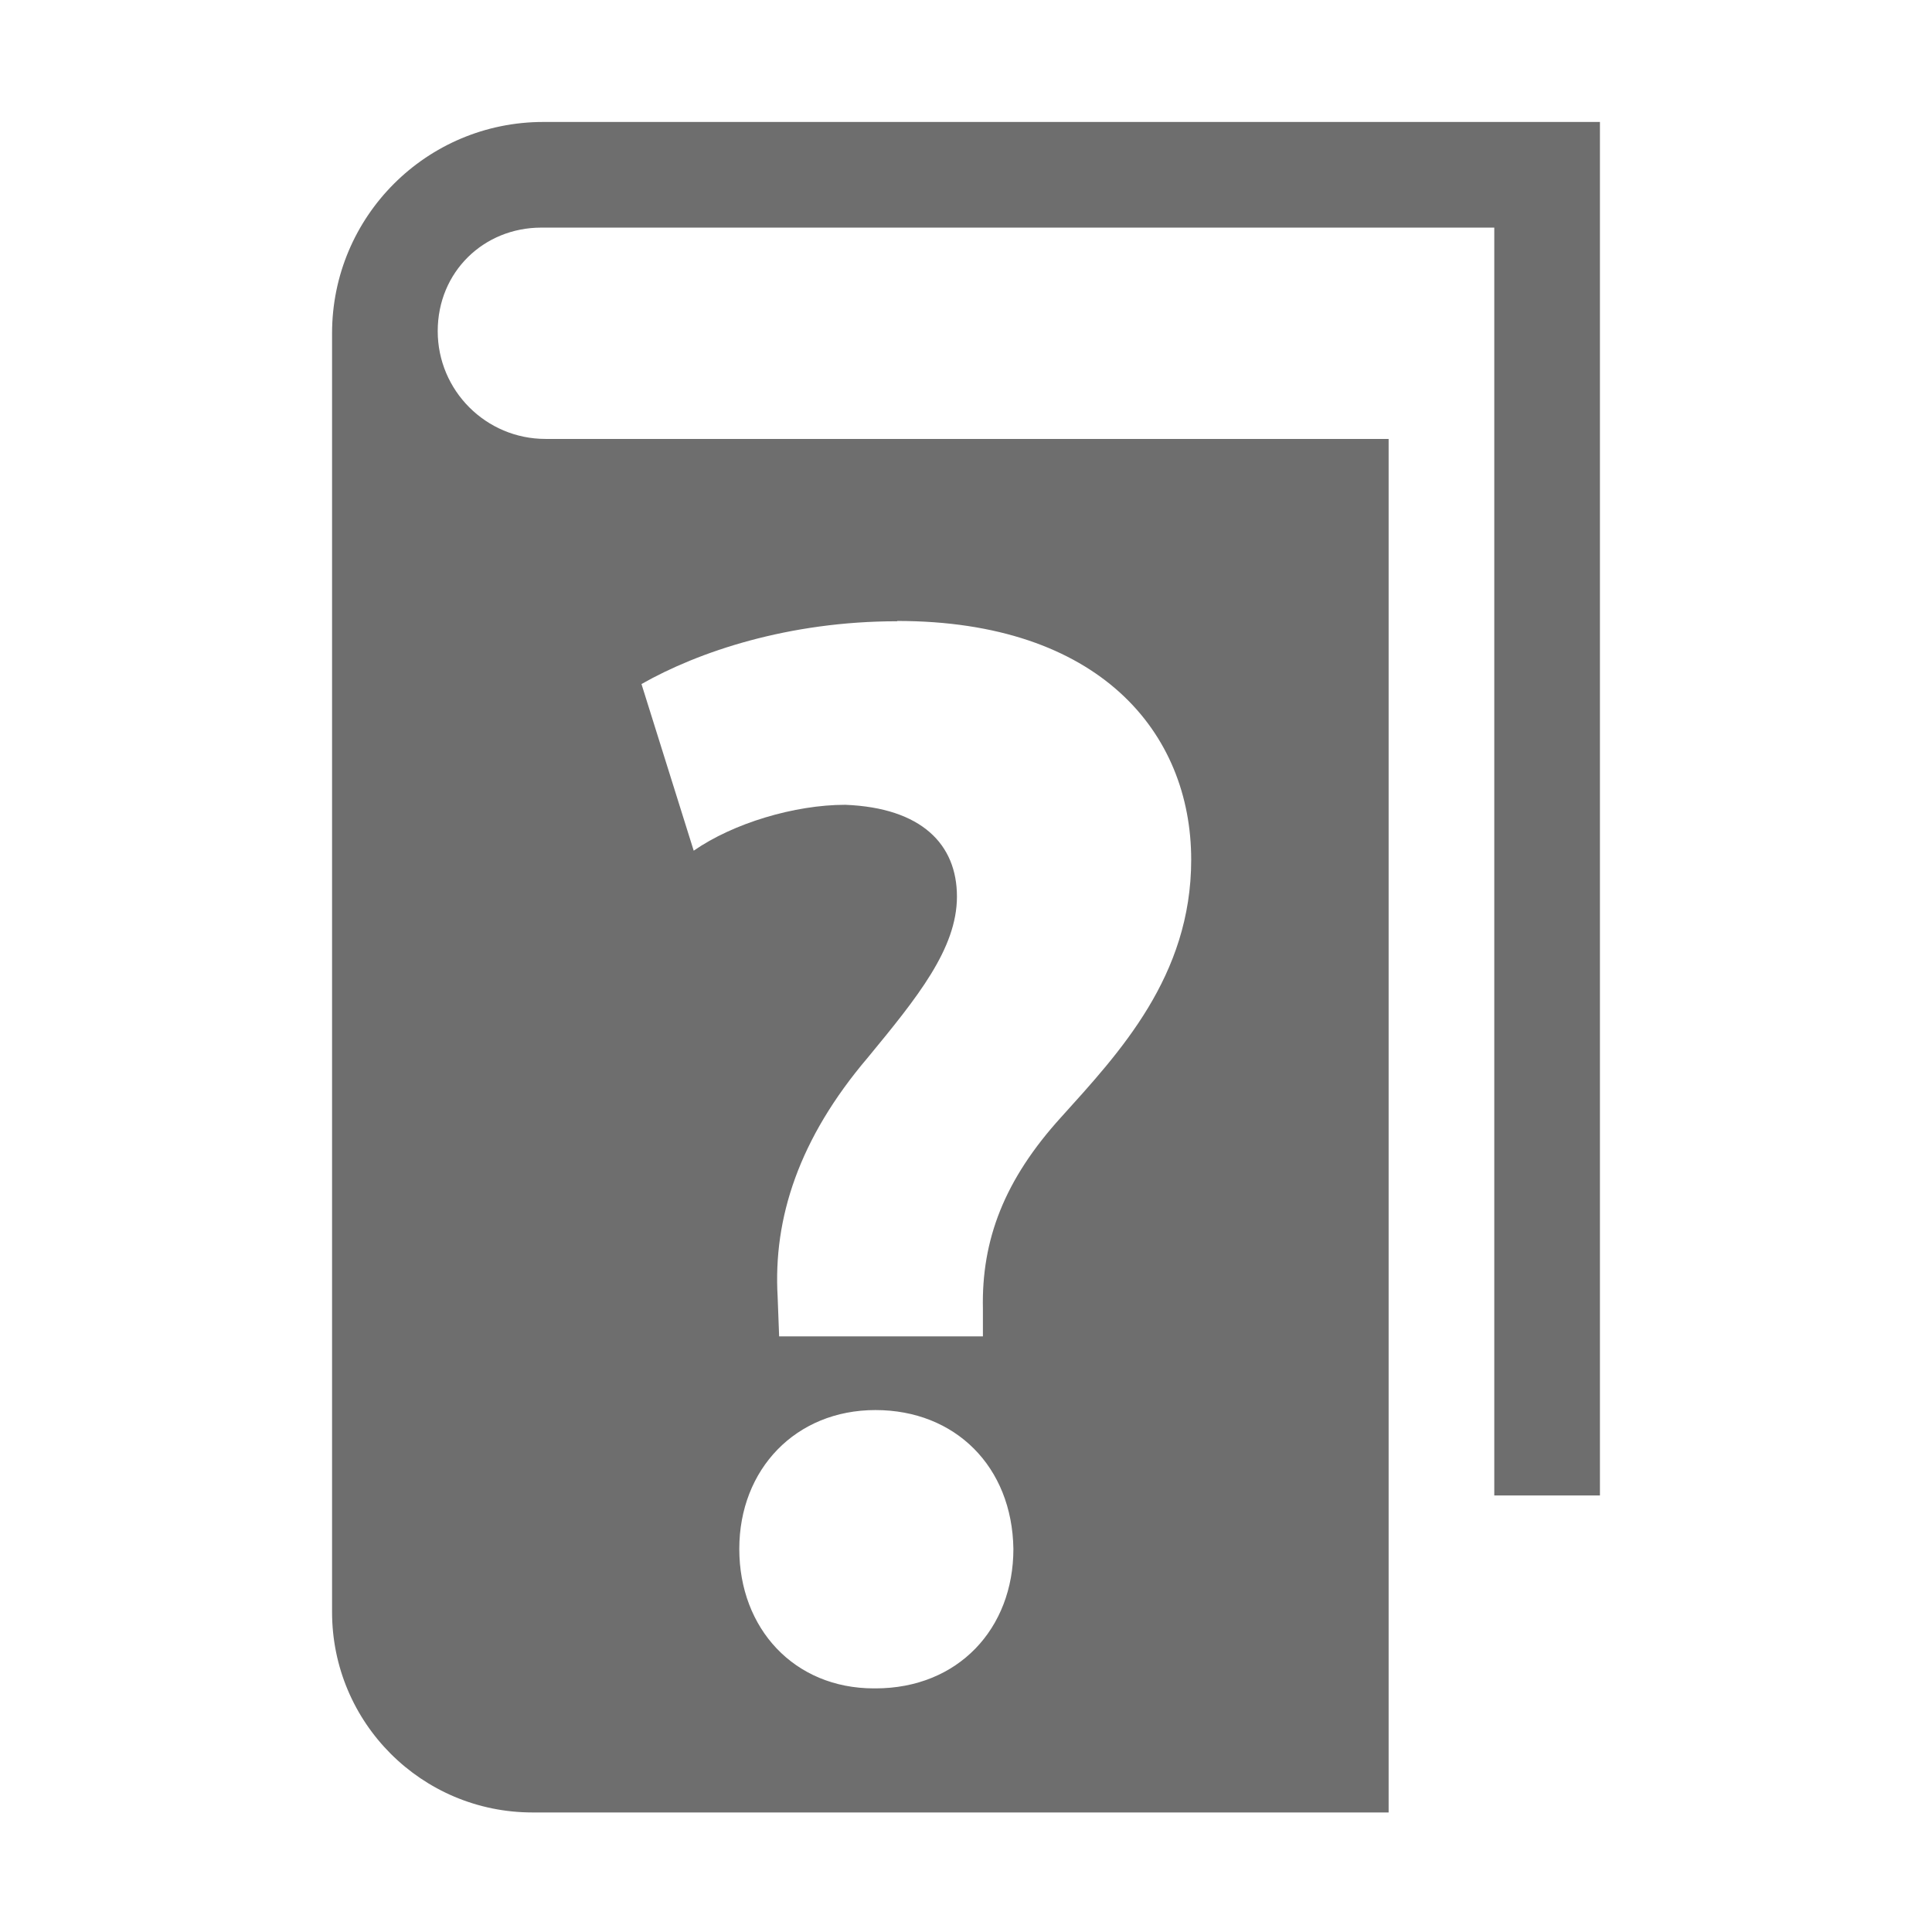
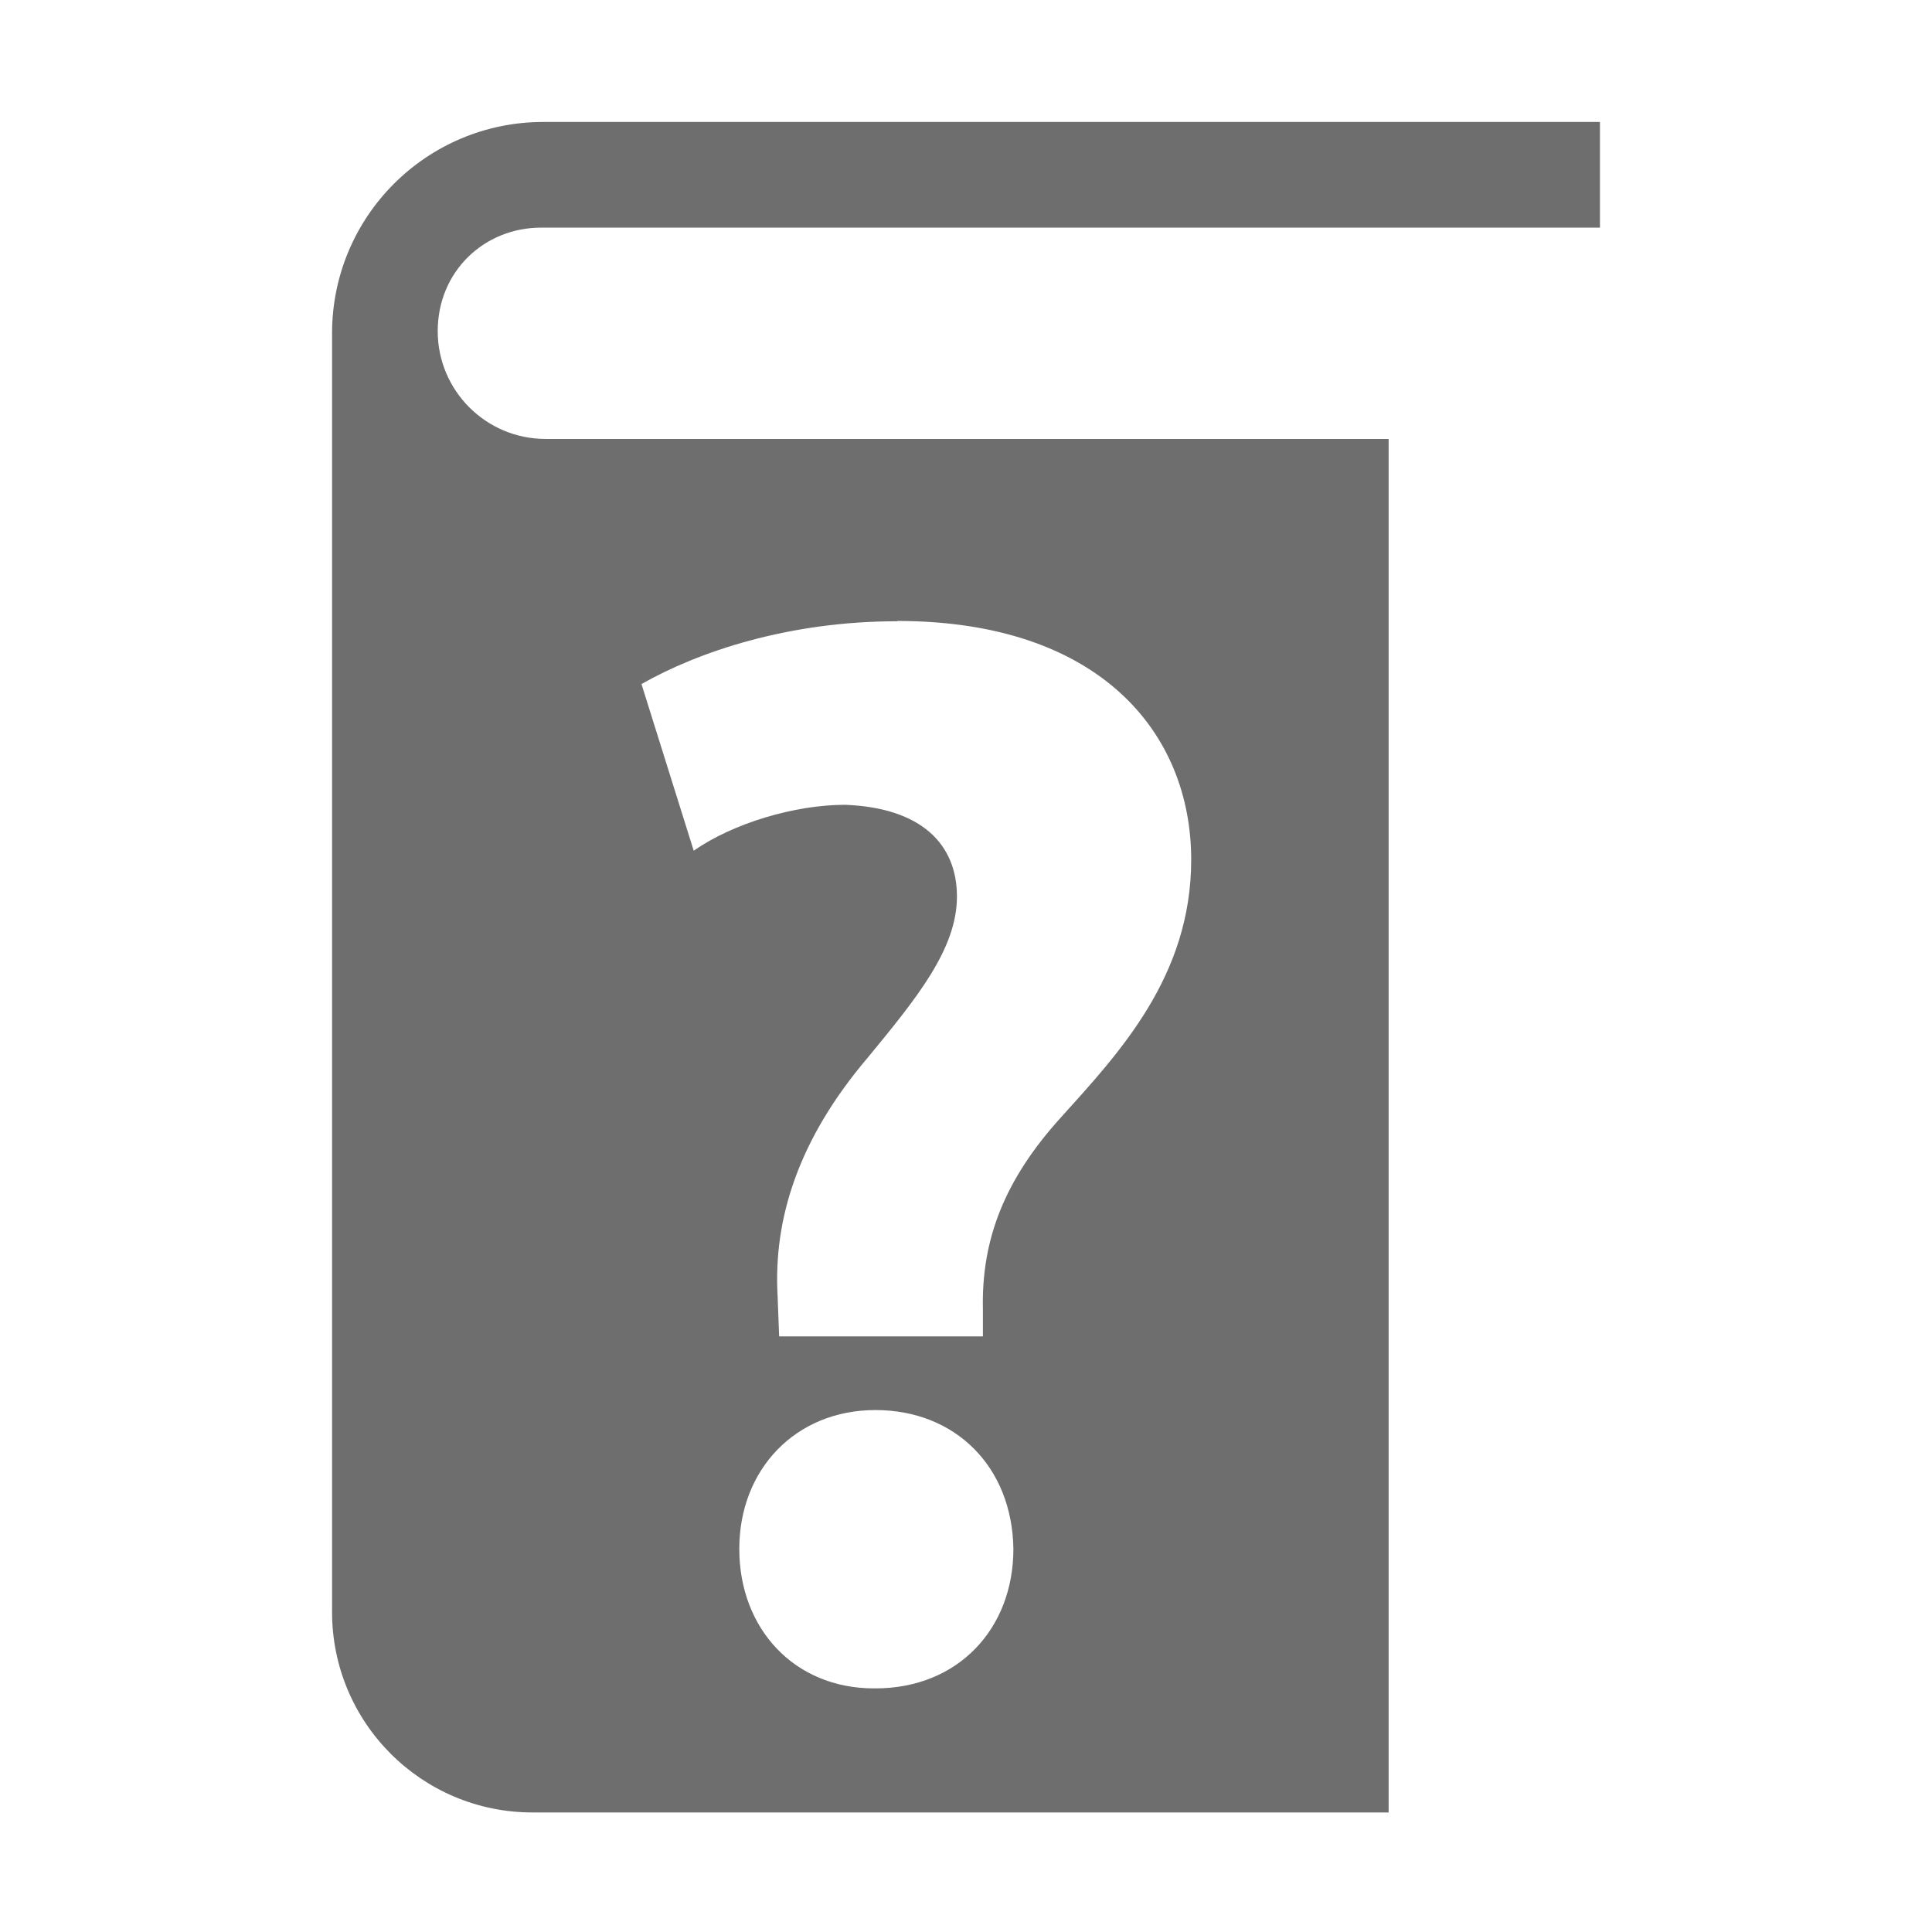
<svg xmlns="http://www.w3.org/2000/svg" viewBox="0 0 64 64">
-   <path fill="none" d="M0 0h64v64H0z" />
-   <path d="M18 4.04c-3.87 0-7 3.13-7 7V53.4c0 3.67 2.97 6.64 6.64 6.64H46v-45.5H18.07c-1.97 0-3.57-1.6-3.57-3.57s1.53-3.43 3.43-3.43H49.5v42H53V4.04H18Zm11 51.89h-.05c-2.64 0-4.46-1.98-4.46-4.62s1.87-4.6 4.51-4.6 4.53 1.87 4.57 4.6c0 2.64-1.83 4.62-4.57 4.62Zm.72-35.36c6.7 0 9.74 3.7 9.74 7.91 0 3.86-2.38 6.39-4.31 8.53-1.88 2.07-2.64 4.06-2.59 6.35v.91h-6.75l-.05-1.32c-.15-2.59.7-5.23 2.99-7.92 1.63-1.98 2.95-3.6 2.95-5.33s-1.17-2.94-3.7-3.04c-1.68 0-3.71.61-5.02 1.52l-1.73-5.52c1.88-1.07 4.87-2.08 8.47-2.08Z" fill="#6e6e6e" />
+   <path d="M18 4.04c-3.87 0-7 3.13-7 7V53.4c0 3.67 2.97 6.64 6.64 6.64H46v-45.5H18.07c-1.97 0-3.57-1.6-3.57-3.57s1.53-3.43 3.43-3.43H49.5H53V4.04H18Zm11 51.89h-.05c-2.64 0-4.46-1.98-4.46-4.62s1.87-4.6 4.51-4.6 4.53 1.87 4.57 4.6c0 2.64-1.83 4.62-4.57 4.62Zm.72-35.36c6.7 0 9.74 3.7 9.74 7.91 0 3.86-2.38 6.39-4.31 8.53-1.88 2.07-2.64 4.06-2.59 6.35v.91h-6.75l-.05-1.32c-.15-2.59.7-5.23 2.99-7.92 1.63-1.98 2.95-3.6 2.95-5.33s-1.17-2.94-3.7-3.04c-1.68 0-3.71.61-5.02 1.52l-1.73-5.52c1.88-1.07 4.87-2.08 8.47-2.08Z" fill="#6e6e6e" />
</svg>